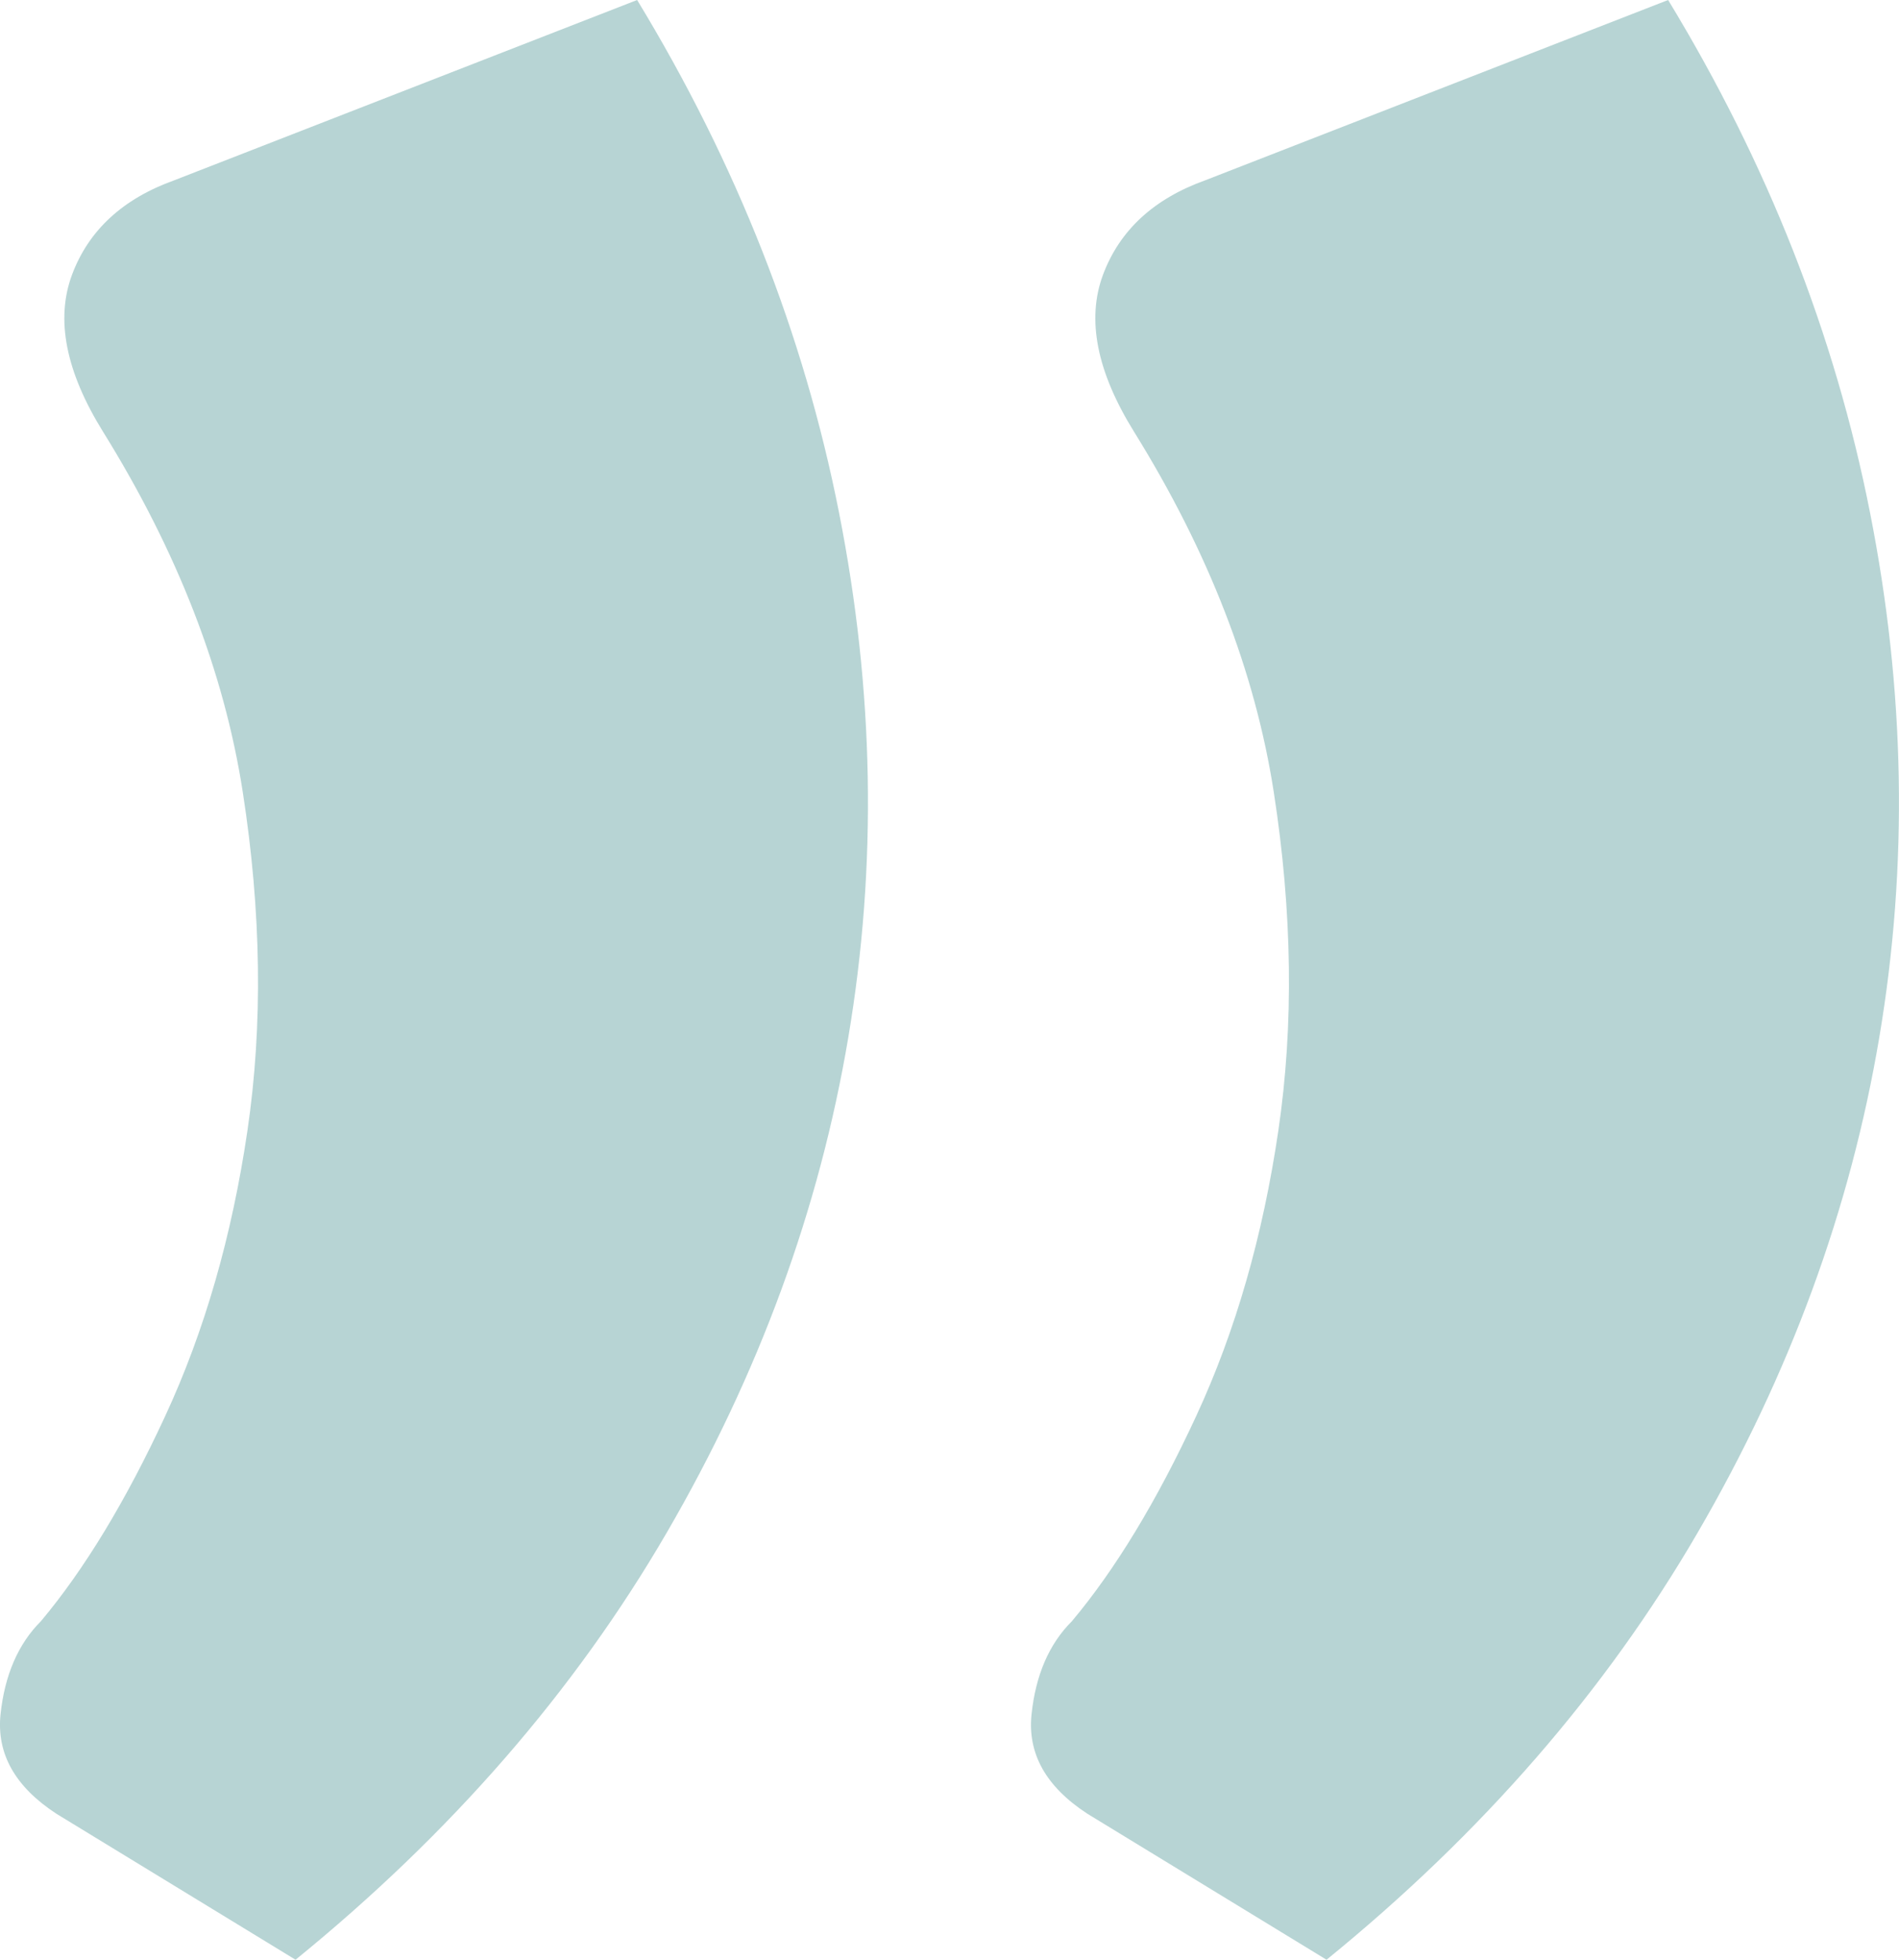
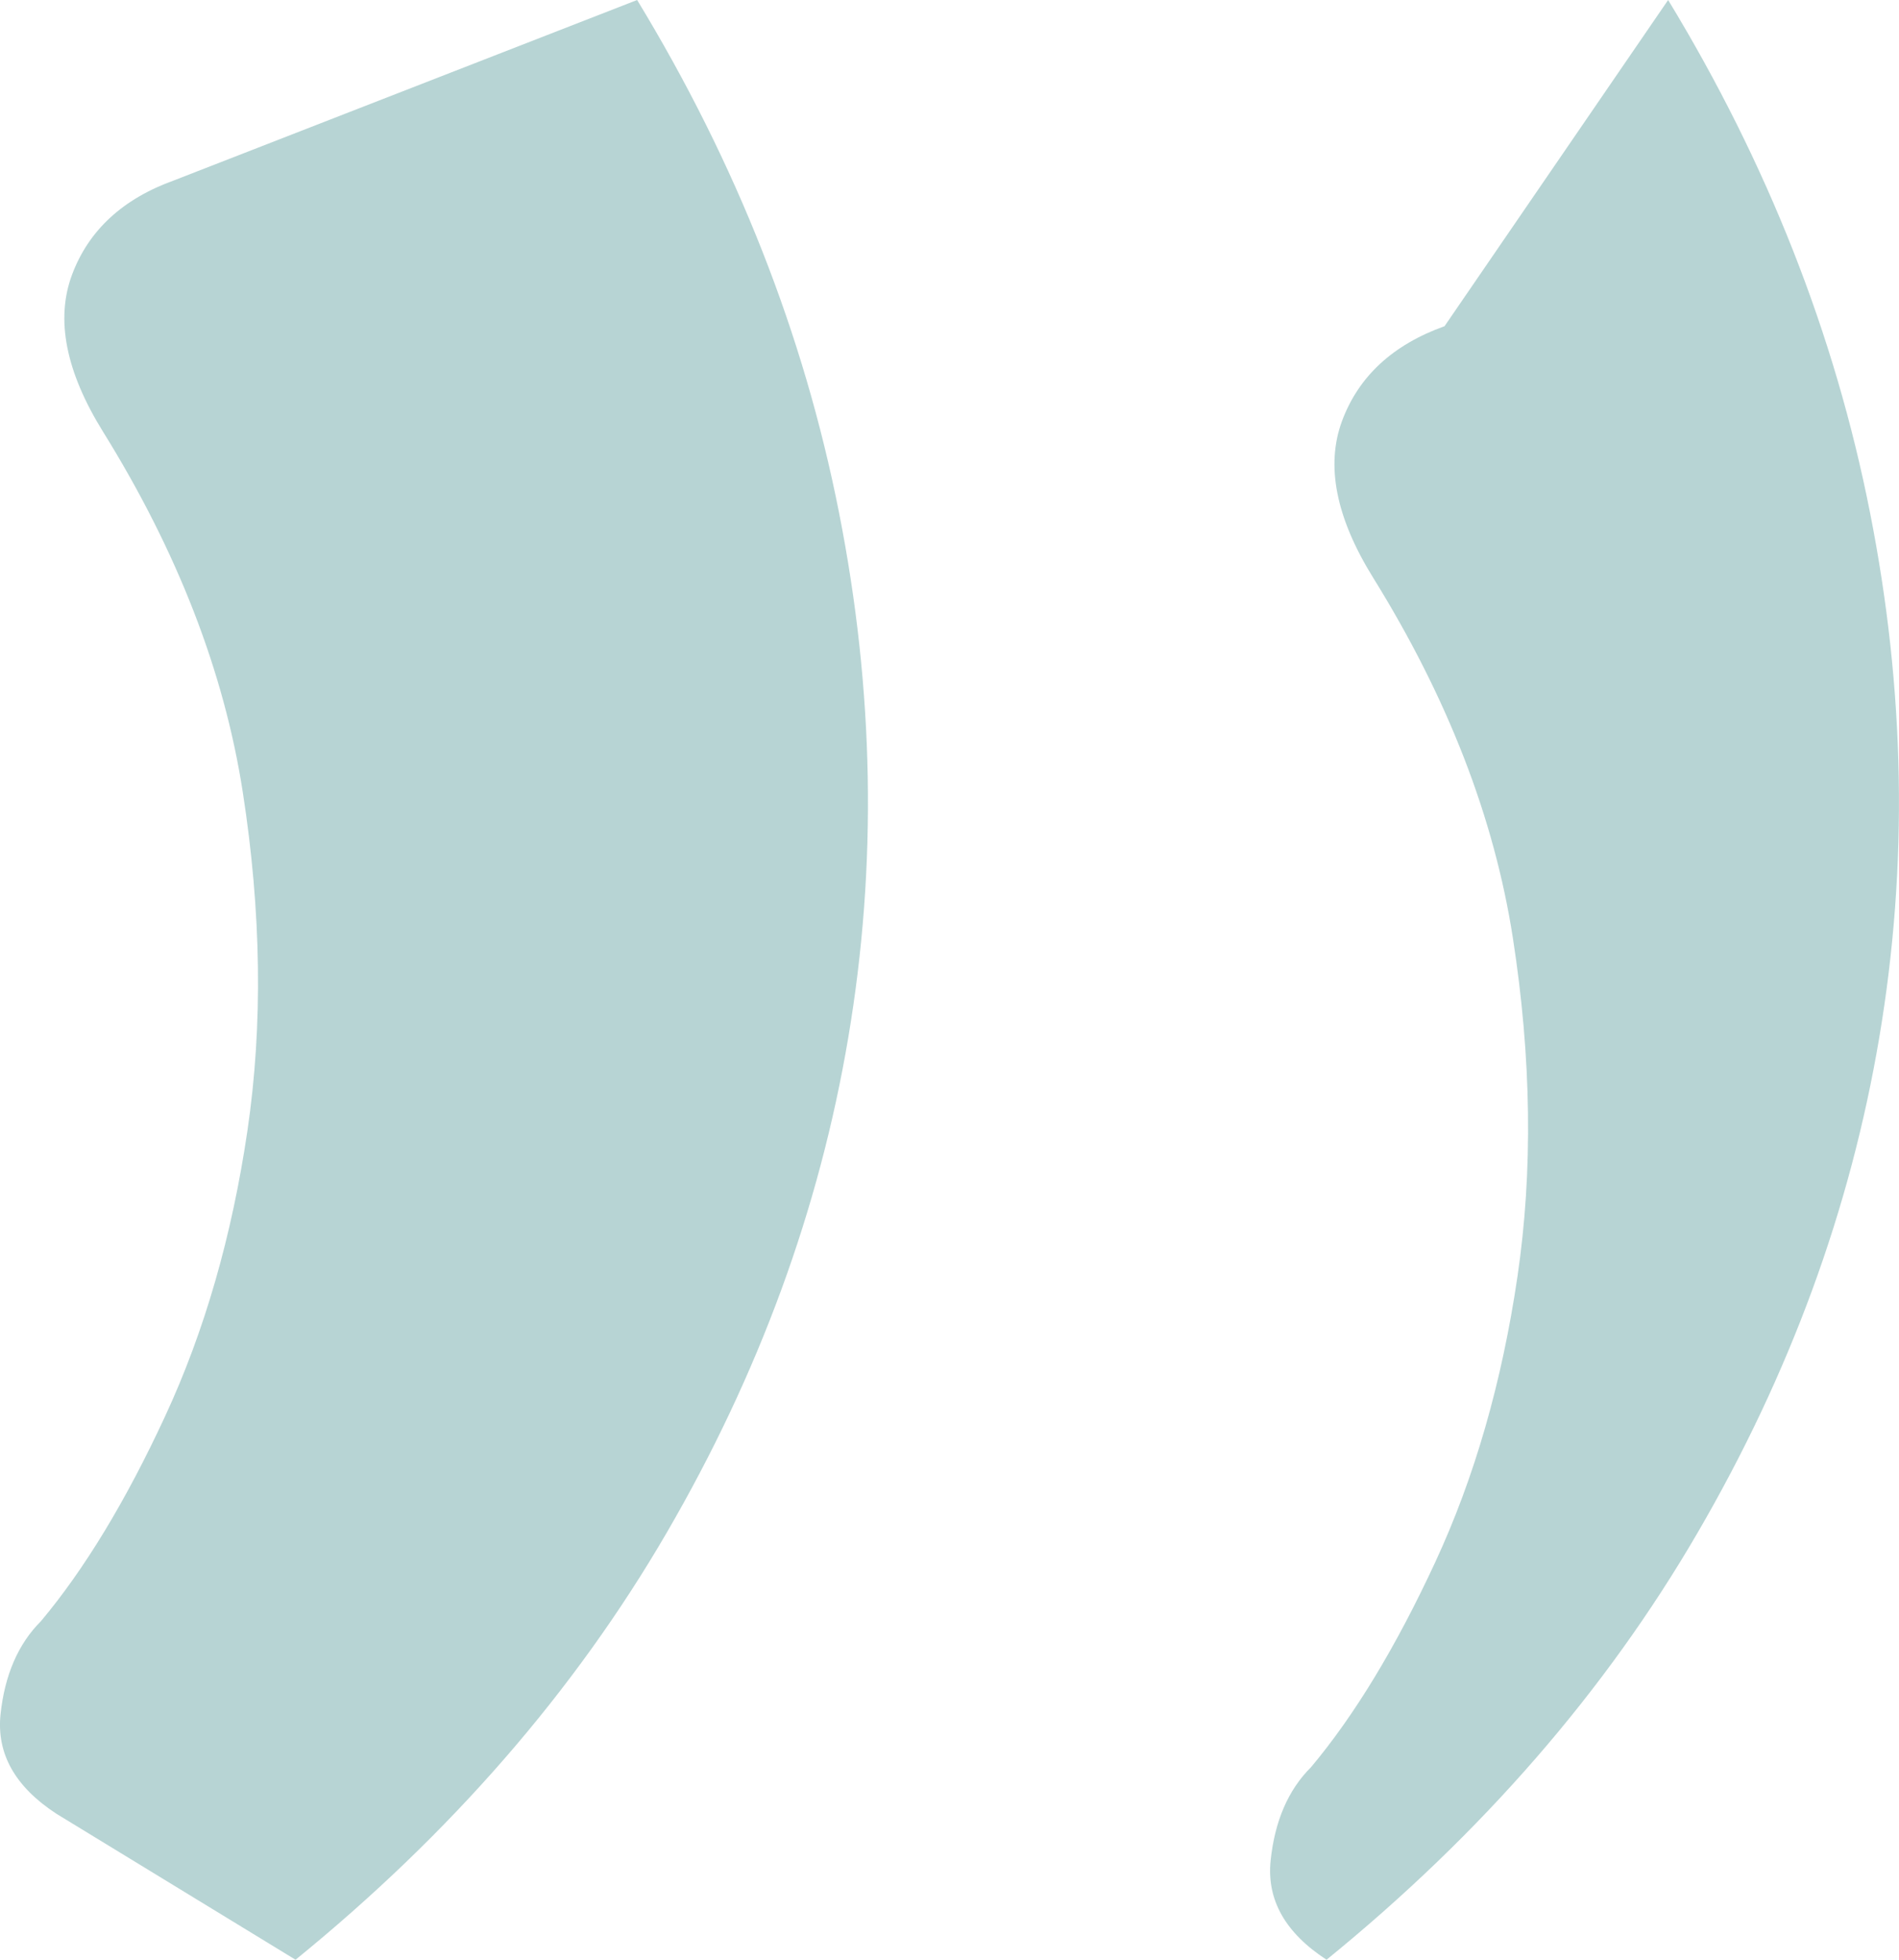
<svg xmlns="http://www.w3.org/2000/svg" id="Calque_2" data-name="Calque 2" viewBox="0 0 214.03 220.85">
  <defs>
    <style> .cls-1 { fill: #b7d4d4; } </style>
  </defs>
  <g id="Calque_1-2" data-name="Calque 1">
-     <path class="cls-1" d="M188.01,0c11.2,18.43,18.79,37.68,22.75,57.75,3.97,20.06,4.32,39.78,1.05,59.15-3.26,19.37-10.09,37.98-20.48,55.83-10.38,17.85-24.32,33.89-41.82,48.12l-26.95-16.45c-4.67-3.04-6.76-6.77-6.3-11.2.47-4.44,1.98-7.94,4.55-10.5,4.9-5.84,9.57-13.54,14-23.1,4.44-9.57,7.52-20.3,9.27-32.2,1.75-11.9,1.58-24.62-.52-38.15-2.1-13.54-7.35-27.07-15.75-40.6-4.2-6.77-5.36-12.66-3.5-17.67,1.87-5.02,5.72-8.58,11.55-10.67L188.01,0ZM71.81,0c11.2,18.43,18.79,37.68,22.75,57.75,3.97,20.06,4.32,39.78,1.05,59.15-3.26,19.37-10.09,37.98-20.47,55.83-10.38,17.85-24.33,33.89-41.83,48.12l-26.95-16.45c-4.66-3.04-6.76-6.77-6.3-11.2.47-4.44,1.99-7.94,4.55-10.5,4.9-5.84,9.57-13.54,14-23.1,4.44-9.57,7.53-20.3,9.28-32.2,1.75-11.9,1.57-24.62-.53-38.15-2.1-13.54-7.35-27.07-15.75-40.6-4.2-6.77-5.36-12.66-3.5-17.67,1.87-5.02,5.72-8.58,11.55-10.67L71.81,0Z" />
+     <path class="cls-1" d="M188.01,0c11.2,18.43,18.79,37.68,22.75,57.75,3.97,20.06,4.32,39.78,1.05,59.15-3.26,19.37-10.09,37.98-20.48,55.83-10.38,17.85-24.32,33.89-41.82,48.12c-4.67-3.04-6.76-6.77-6.3-11.2.47-4.44,1.98-7.94,4.55-10.5,4.9-5.84,9.57-13.54,14-23.1,4.44-9.57,7.52-20.3,9.27-32.2,1.75-11.9,1.58-24.62-.52-38.15-2.1-13.54-7.35-27.07-15.75-40.6-4.2-6.77-5.36-12.66-3.5-17.67,1.87-5.02,5.72-8.58,11.55-10.67L188.01,0ZM71.81,0c11.2,18.43,18.79,37.68,22.75,57.75,3.97,20.06,4.32,39.78,1.05,59.15-3.26,19.37-10.09,37.98-20.47,55.83-10.38,17.85-24.33,33.89-41.83,48.12l-26.95-16.45c-4.66-3.04-6.76-6.77-6.3-11.2.47-4.44,1.99-7.94,4.55-10.5,4.9-5.84,9.57-13.54,14-23.1,4.44-9.57,7.53-20.3,9.28-32.2,1.75-11.9,1.57-24.62-.53-38.15-2.1-13.54-7.35-27.07-15.75-40.6-4.2-6.77-5.36-12.66-3.5-17.67,1.87-5.02,5.72-8.58,11.55-10.67L71.81,0Z" />
  </g>
</svg>